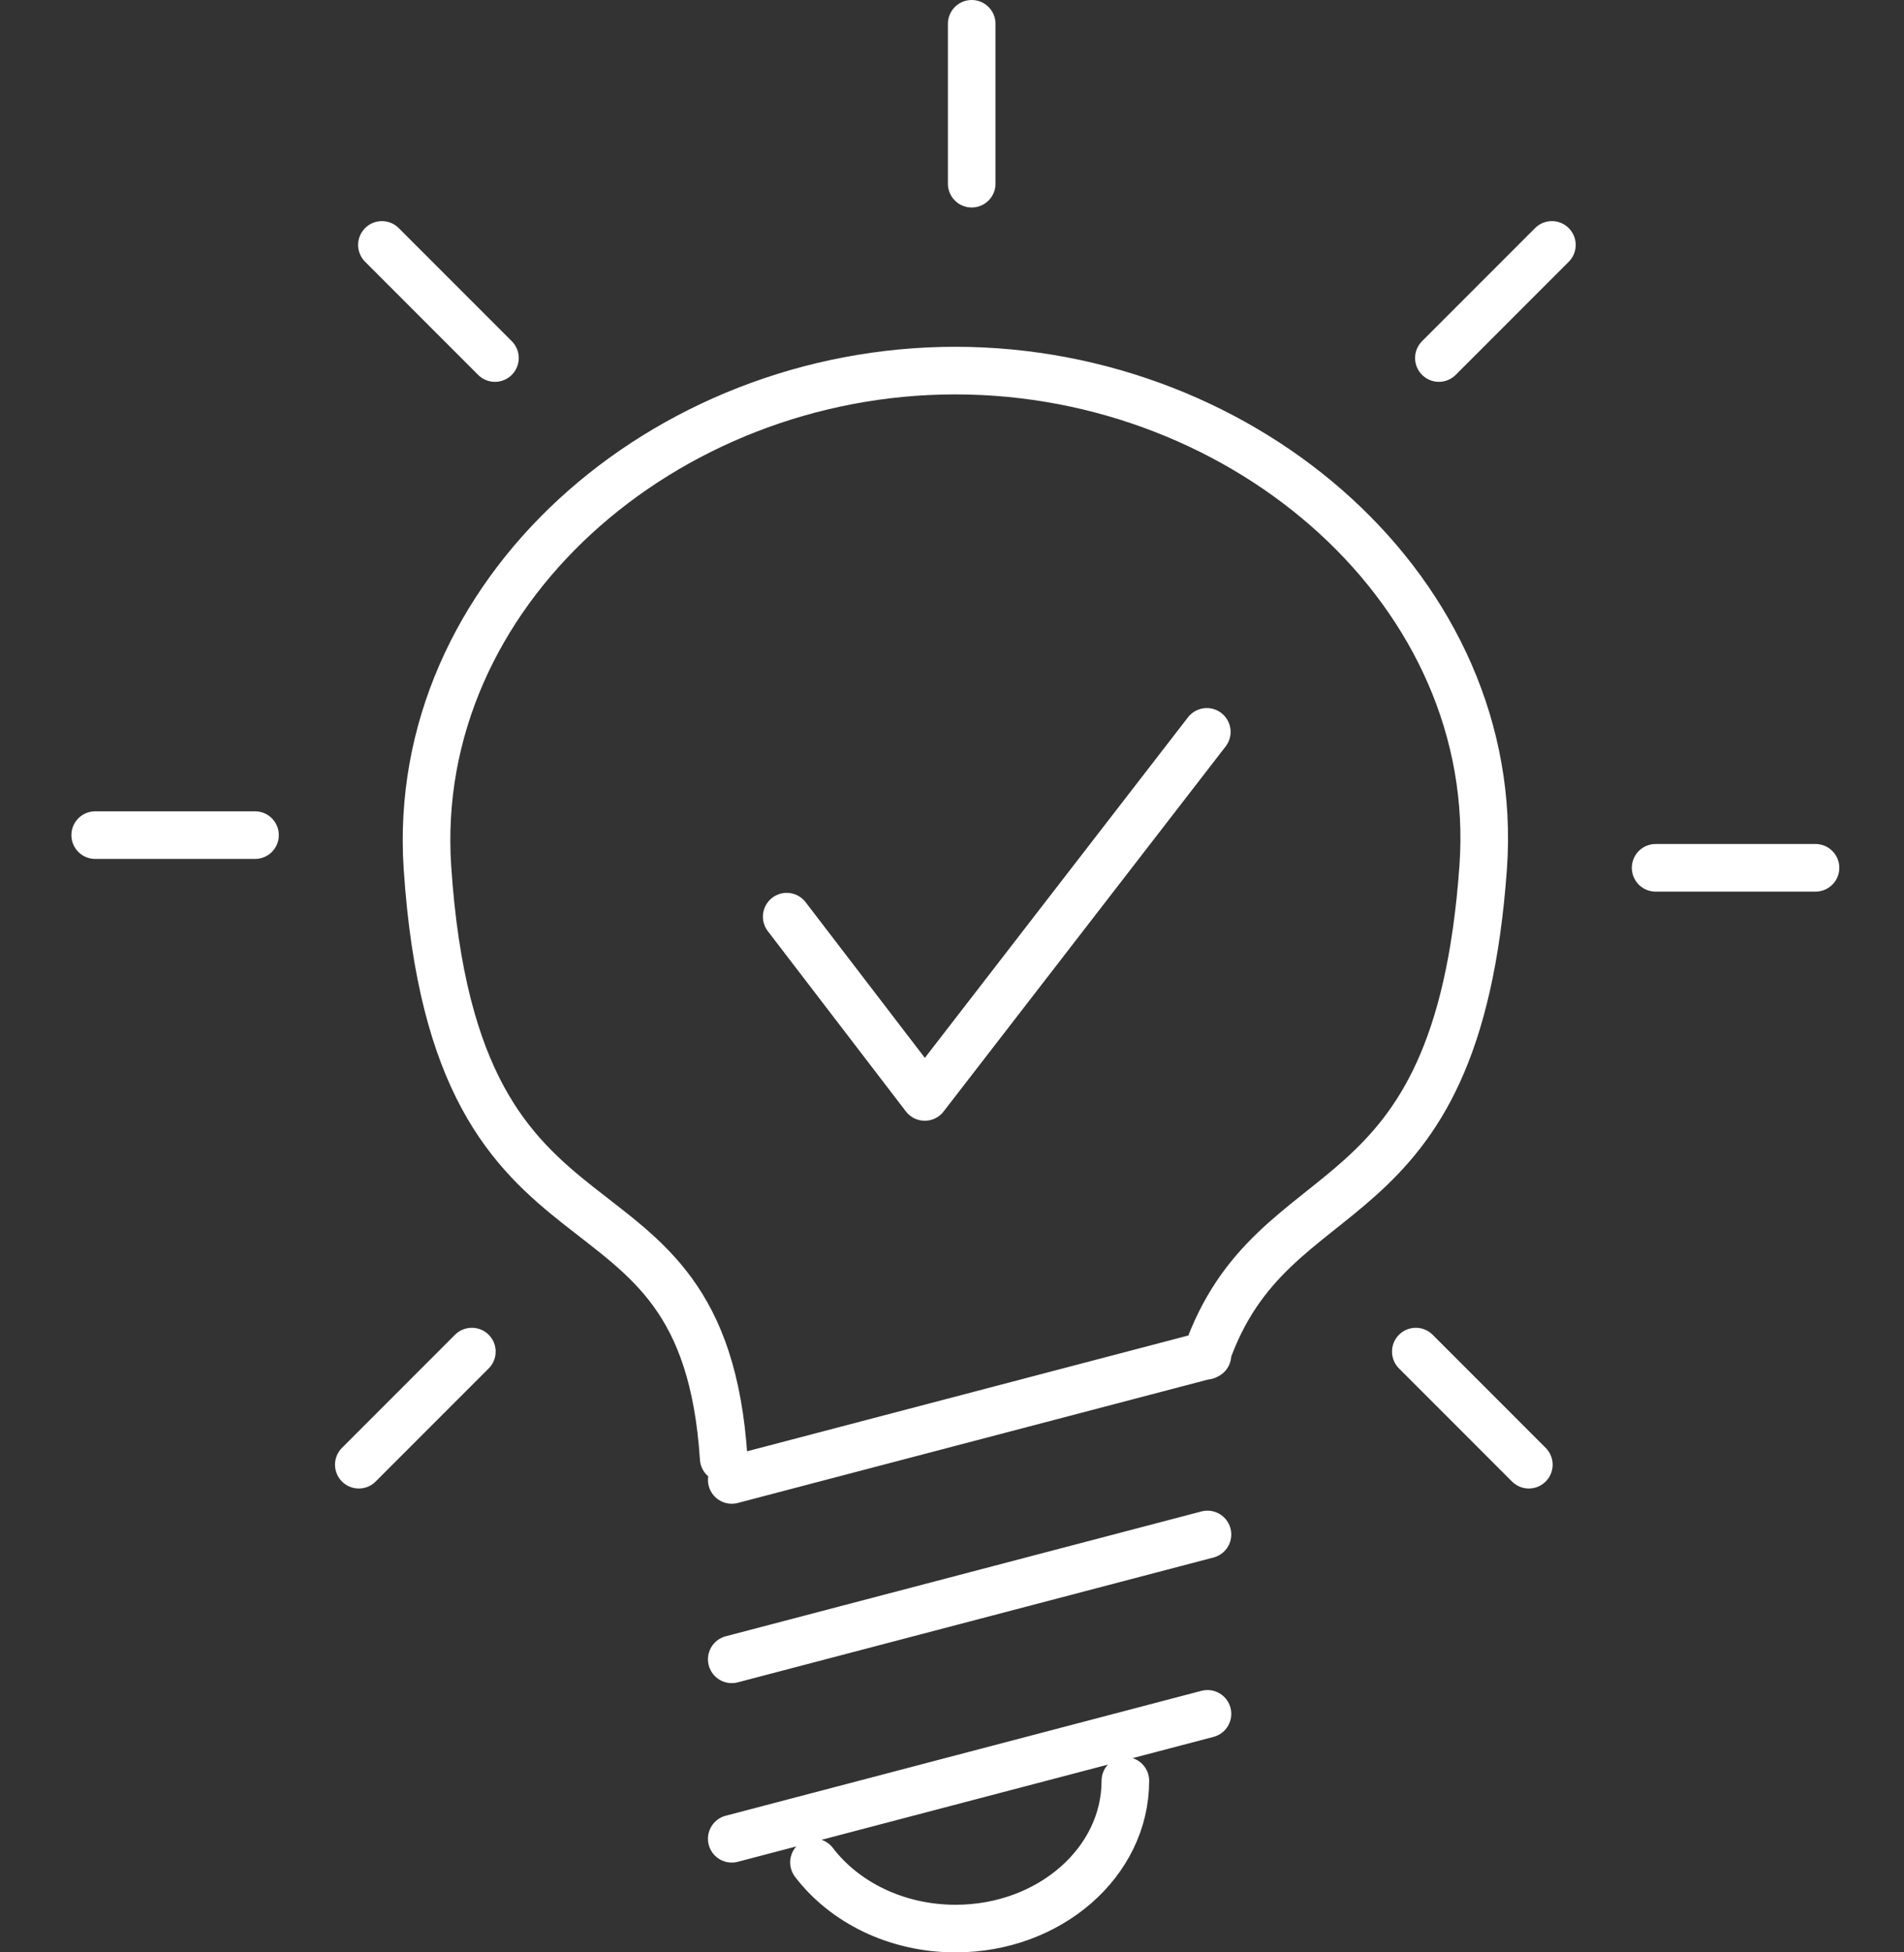
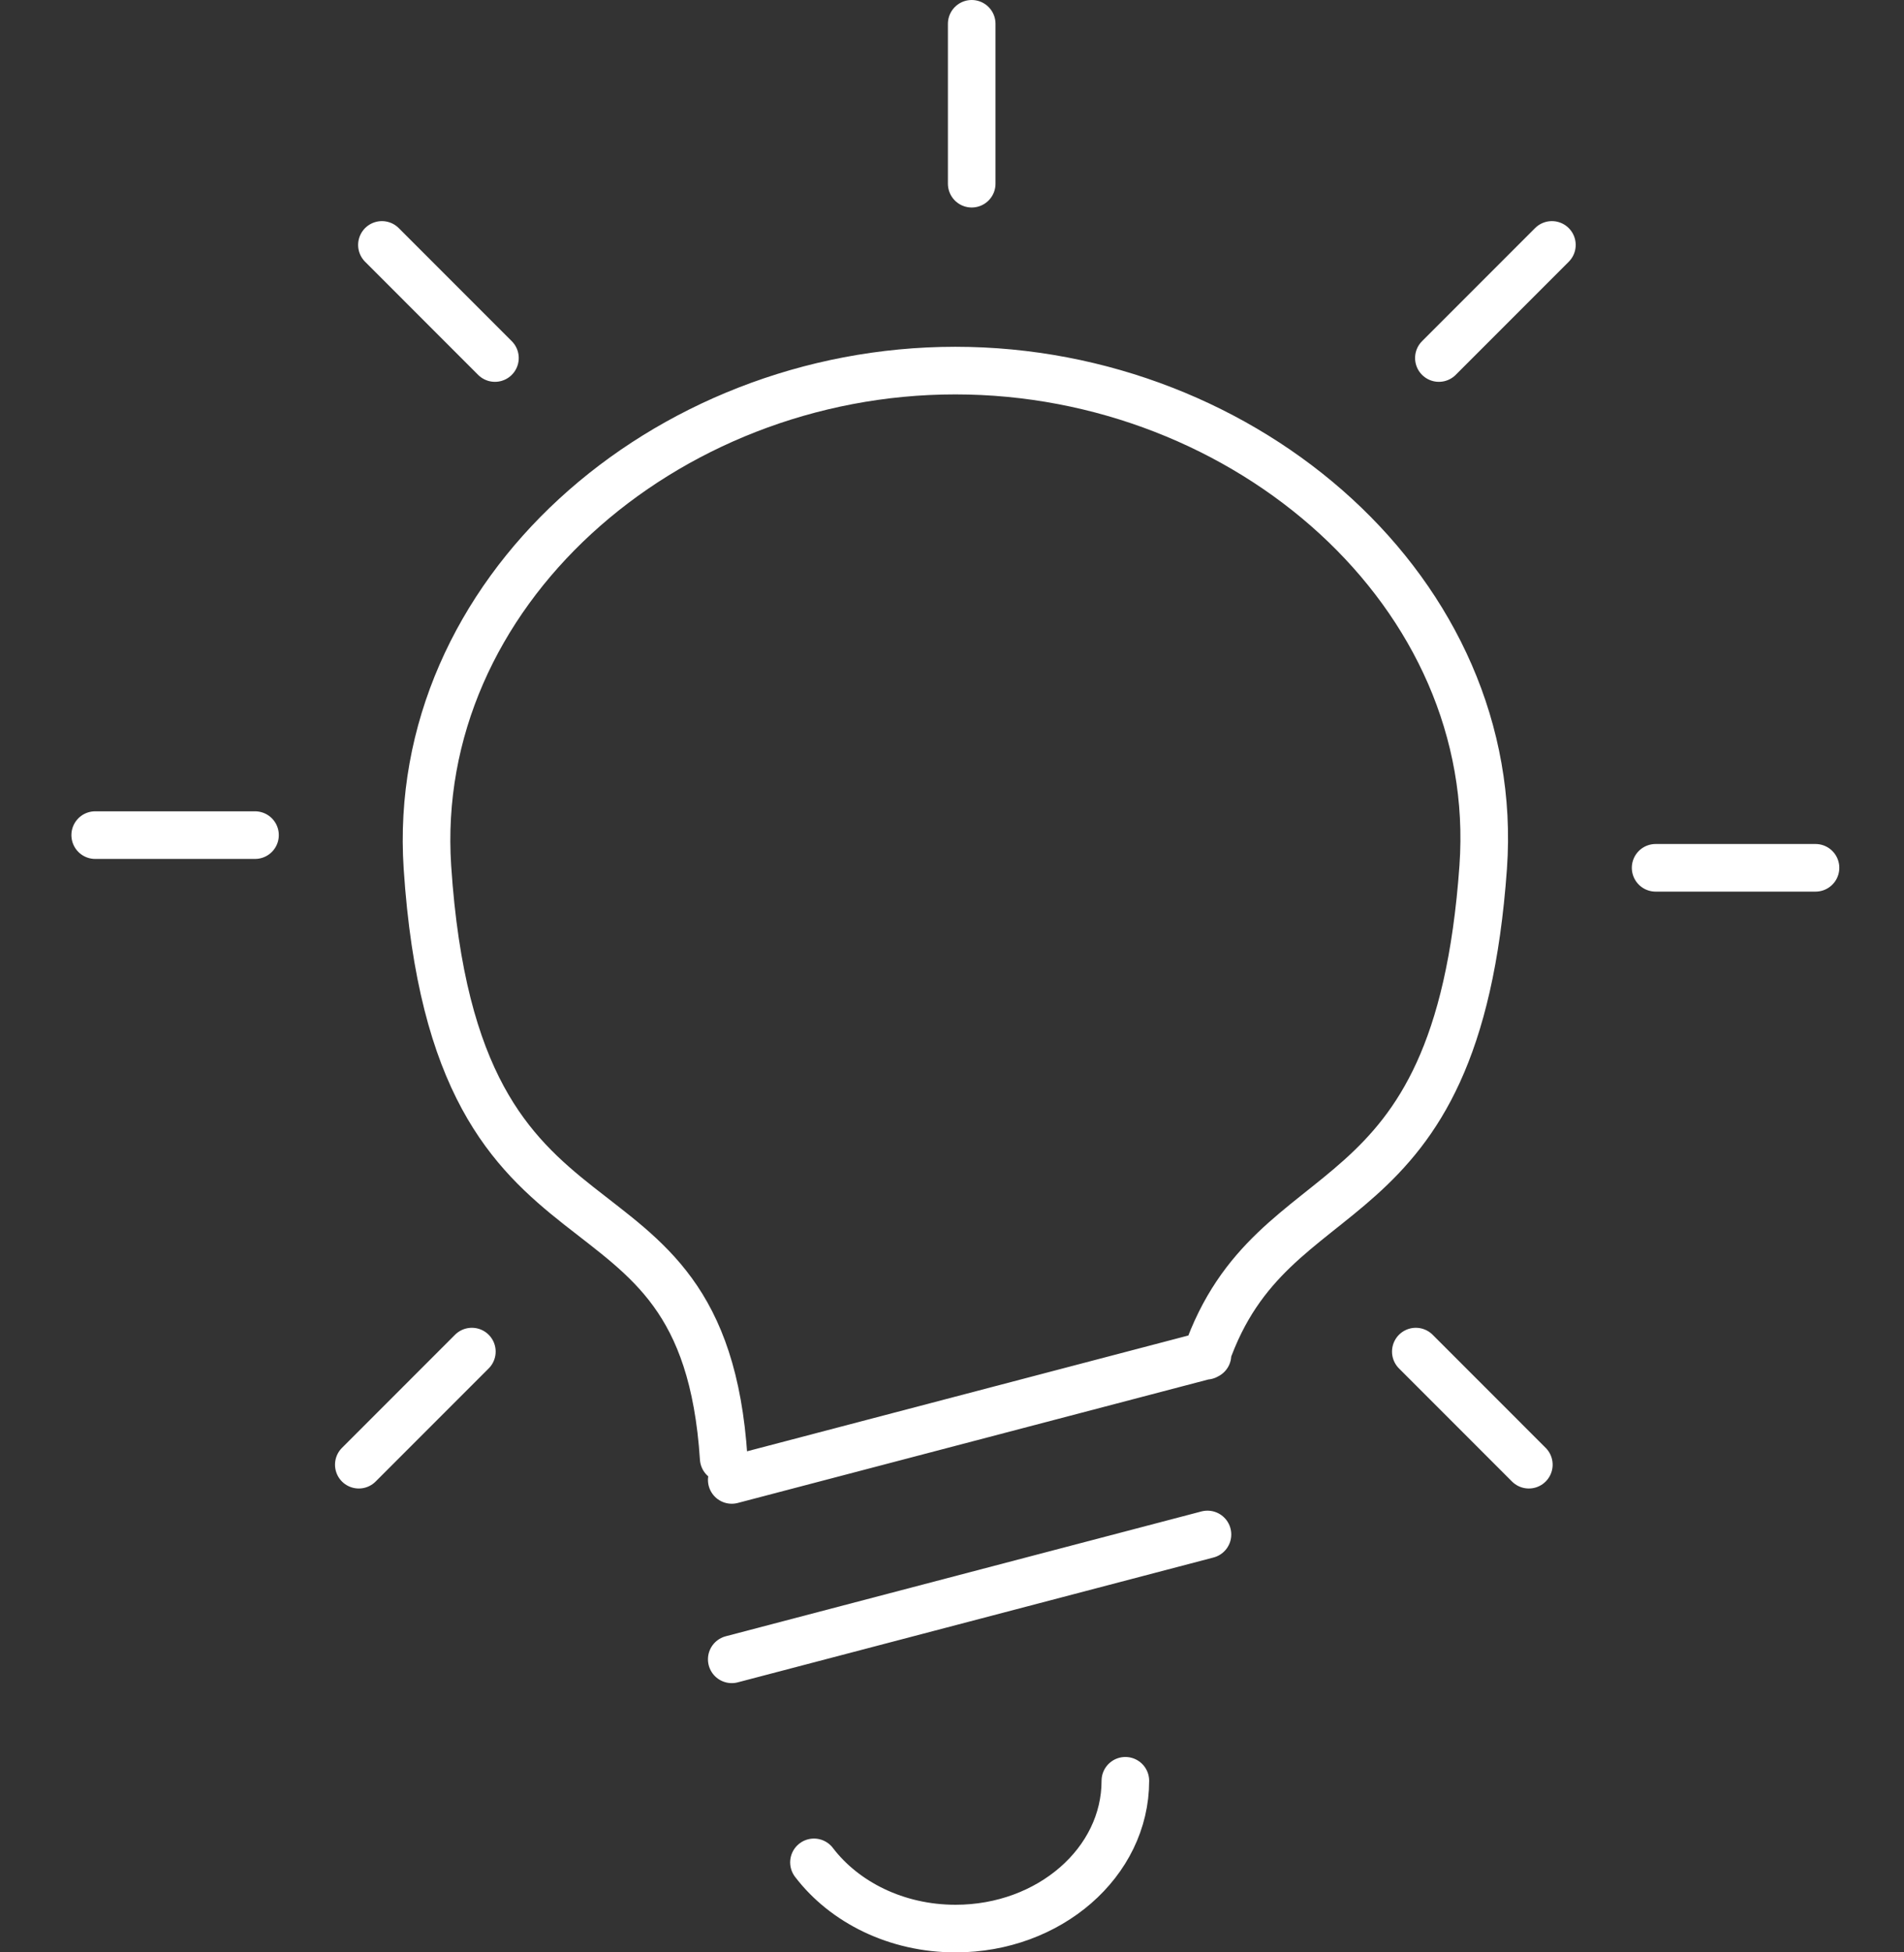
<svg xmlns="http://www.w3.org/2000/svg" width="80" height="82" viewBox="0 0 80 82" fill="none">
  <rect x="0" y="0" width="80" height="82" fill="#333333" stroke="none" />
-   <path d="M30.407 61.246c-.872-13.406-11.251-6.618-12.448-24.824-.753-11.494 9.932-20.857 22.18-20.857s22.996 9.368 22.18 20.857c-1.104 15.534-8.812 12.397-11.638 20.52M30.746 77.228l19.988-5.246M30.746 69.691l19.988-5.243M30.746 62.157l19.988-5.243M47.284 74.793C47.284 78.22 44.09 81 40.15 81c-2.485 0-4.672-1.106-5.95-2.78M40.828 1v6.715M65.206 10.287l-4.749 4.75M76.282 36.448h-6.718M64.237 61.517l-4.749-4.75M16.047 10.287l4.749 4.75M4 35.075h6.715M15.076 61.517l4.75-4.75" stroke="#fff" stroke-width="2" stroke-linecap="round" stroke-linejoin="round" />
-   <path d="m33.055 38.5 5.801 7.571 11.85-15.332" stroke="#fff" stroke-width="2" stroke-linecap="round" stroke-linejoin="round" />
+   <path d="M30.407 61.246c-.872-13.406-11.251-6.618-12.448-24.824-.753-11.494 9.932-20.857 22.18-20.857s22.996 9.368 22.18 20.857c-1.104 15.534-8.812 12.397-11.638 20.52M30.746 77.228M30.746 69.691l19.988-5.243M30.746 62.157l19.988-5.243M47.284 74.793C47.284 78.22 44.09 81 40.15 81c-2.485 0-4.672-1.106-5.95-2.78M40.828 1v6.715M65.206 10.287l-4.749 4.75M76.282 36.448h-6.718M64.237 61.517l-4.749-4.75M16.047 10.287l4.749 4.75M4 35.075h6.715M15.076 61.517l4.75-4.75" stroke="#fff" stroke-width="2" stroke-linecap="round" stroke-linejoin="round" />
</svg>